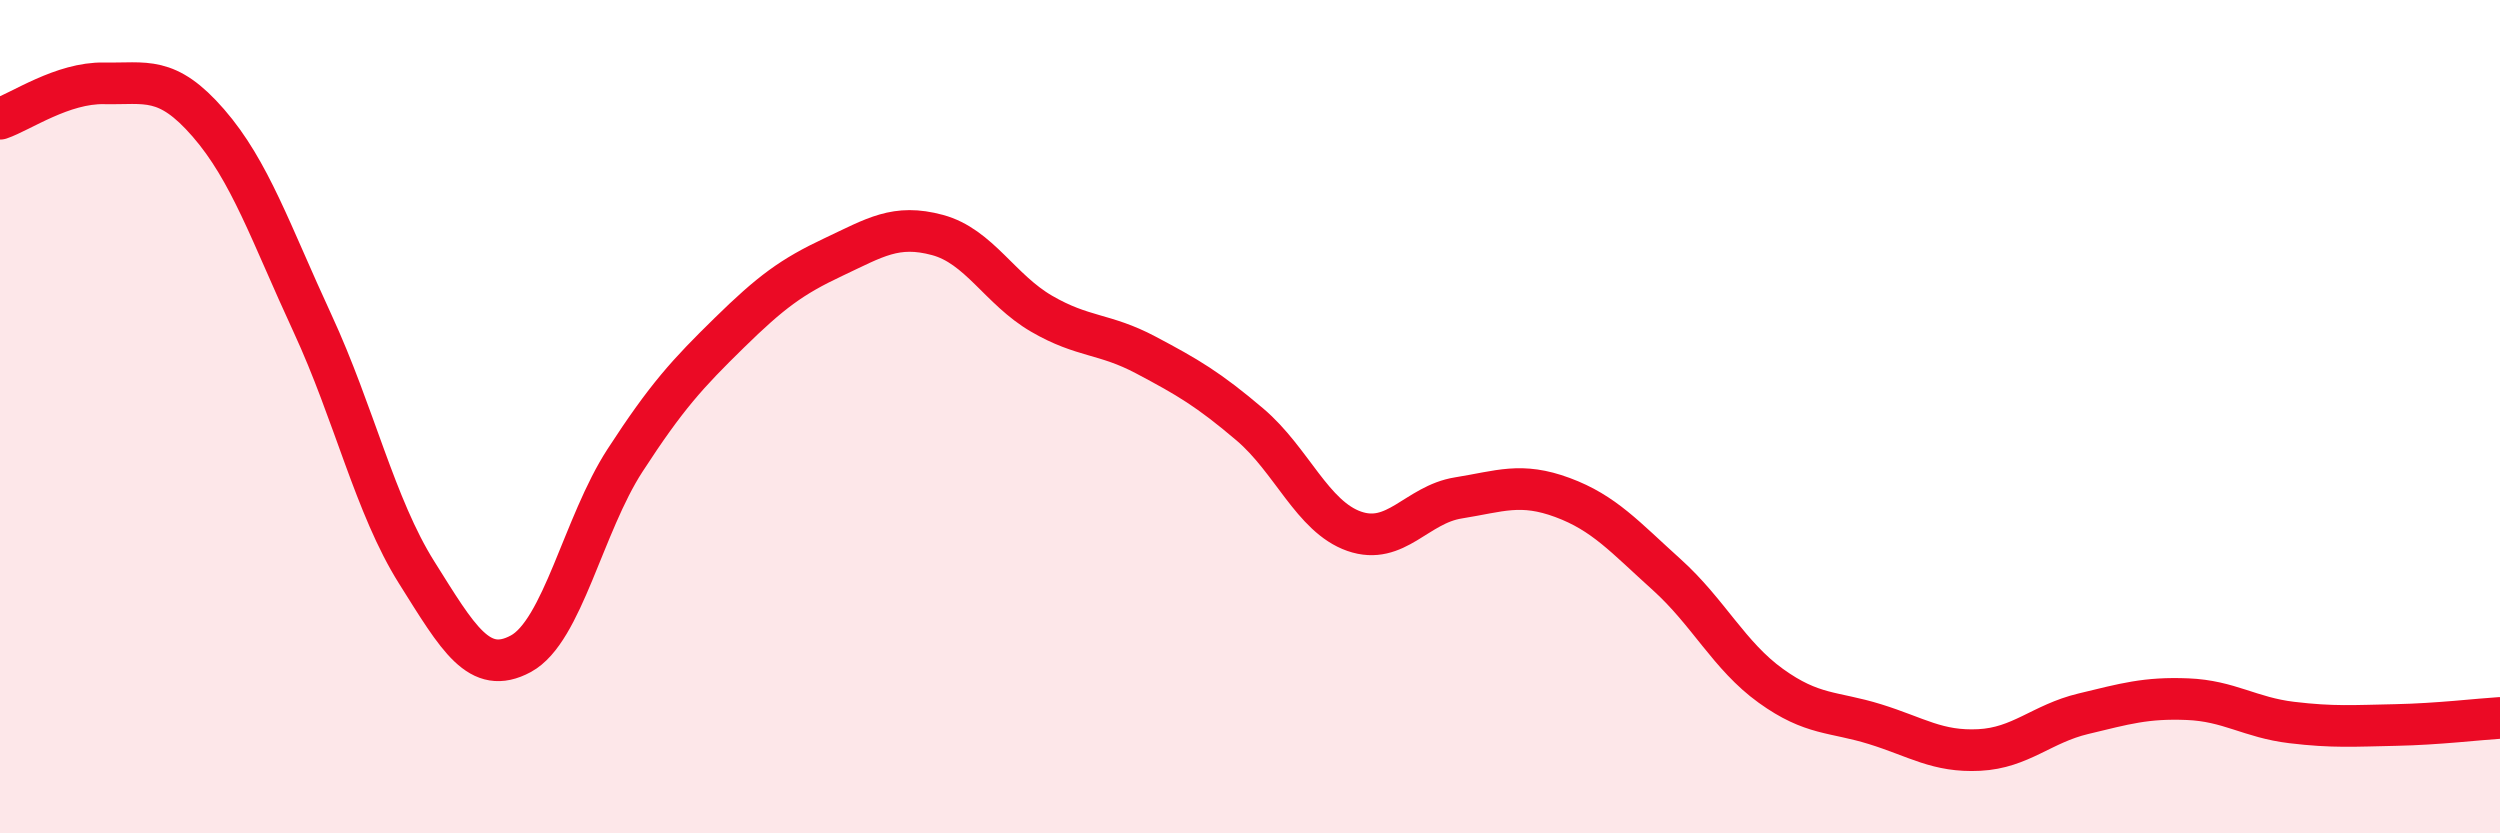
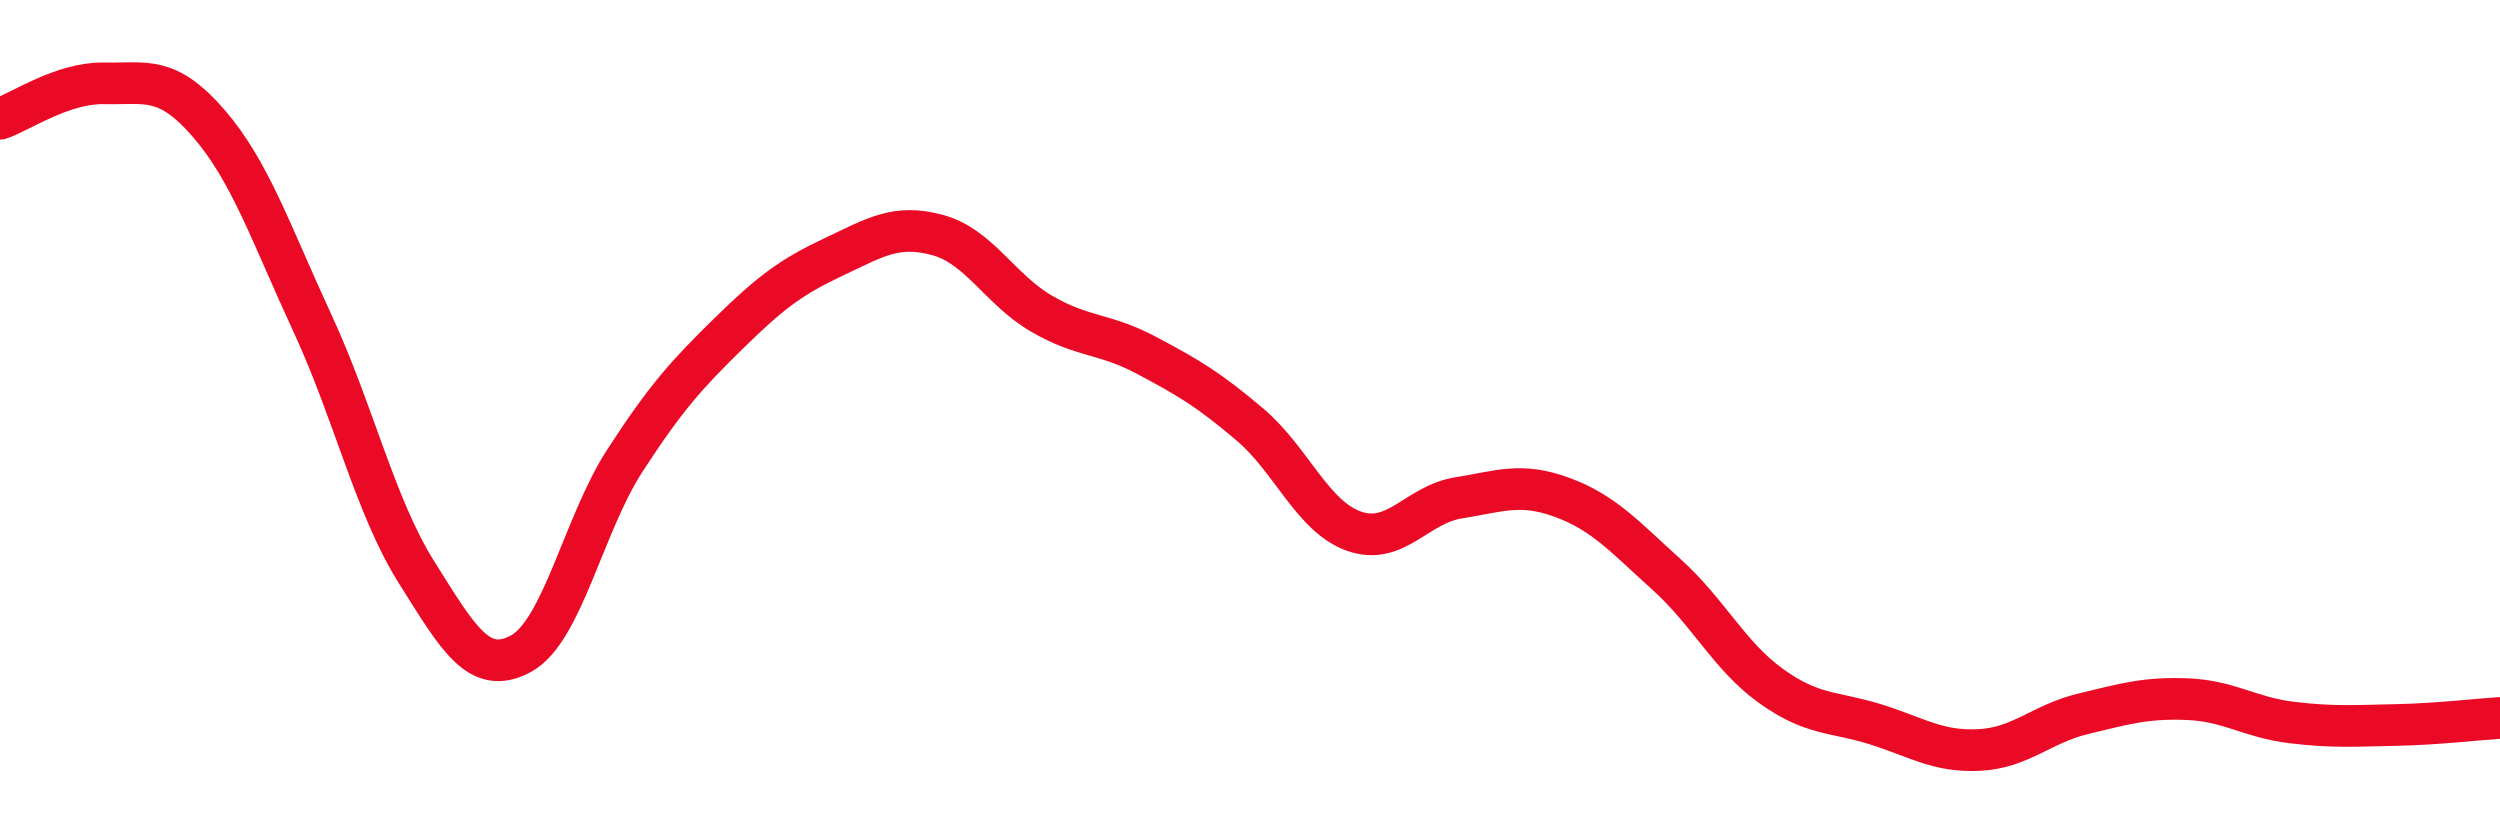
<svg xmlns="http://www.w3.org/2000/svg" width="60" height="20" viewBox="0 0 60 20">
-   <path d="M 0,2.85 C 0.5,2.68 1.5,1.98 2.5,2 C 3.5,2.02 4,1.8 5,2.95 C 6,4.1 6.5,5.6 7.5,7.76 C 8.5,9.92 9,12.15 10,13.74 C 11,15.33 11.5,16.23 12.5,15.69 C 13.5,15.15 14,12.59 15,11.05 C 16,9.51 16.5,8.97 17.5,7.99 C 18.5,7.01 19,6.64 20,6.17 C 21,5.7 21.5,5.37 22.5,5.64 C 23.5,5.91 24,6.95 25,7.53 C 26,8.11 26.5,7.99 27.5,8.52 C 28.5,9.05 29,9.34 30,10.19 C 31,11.04 31.5,12.4 32.5,12.75 C 33.5,13.1 34,12.11 35,11.95 C 36,11.79 36.5,11.57 37.5,11.94 C 38.5,12.31 39,12.89 40,13.79 C 41,14.69 41.5,15.74 42.5,16.46 C 43.5,17.18 44,17.07 45,17.38 C 46,17.69 46.5,18.05 47.5,18 C 48.5,17.95 49,17.37 50,17.13 C 51,16.89 51.5,16.74 52.5,16.78 C 53.5,16.82 54,17.22 55,17.34 C 56,17.46 56.5,17.42 57.5,17.4 C 58.5,17.38 59.5,17.26 60,17.23L60 20L0 20Z" fill="#EB0A25" opacity="0.1" stroke-linecap="round" stroke-linejoin="round" />
  <path d="M 0,2.85 C 0.5,2.68 1.5,1.98 2.5,2 C 3.5,2.02 4,1.8 5,2.95 C 6,4.1 6.5,5.6 7.5,7.76 C 8.5,9.92 9,12.15 10,13.74 C 11,15.33 11.5,16.23 12.5,15.69 C 13.5,15.15 14,12.59 15,11.05 C 16,9.51 16.5,8.97 17.5,7.99 C 18.5,7.01 19,6.64 20,6.17 C 21,5.7 21.5,5.37 22.5,5.64 C 23.5,5.91 24,6.95 25,7.53 C 26,8.11 26.5,7.99 27.5,8.52 C 28.5,9.05 29,9.34 30,10.19 C 31,11.04 31.5,12.4 32.5,12.75 C 33.5,13.1 34,12.11 35,11.95 C 36,11.79 36.5,11.57 37.5,11.94 C 38.5,12.31 39,12.89 40,13.79 C 41,14.69 41.5,15.74 42.5,16.46 C 43.5,17.18 44,17.07 45,17.38 C 46,17.69 46.5,18.05 47.5,18 C 48.5,17.95 49,17.37 50,17.13 C 51,16.89 51.5,16.74 52.5,16.78 C 53.5,16.82 54,17.22 55,17.34 C 56,17.46 56.5,17.42 57.5,17.4 C 58.5,17.38 59.5,17.26 60,17.23" stroke="#EB0A25" stroke-width="1" fill="none" stroke-linecap="round" stroke-linejoin="round" />
</svg>